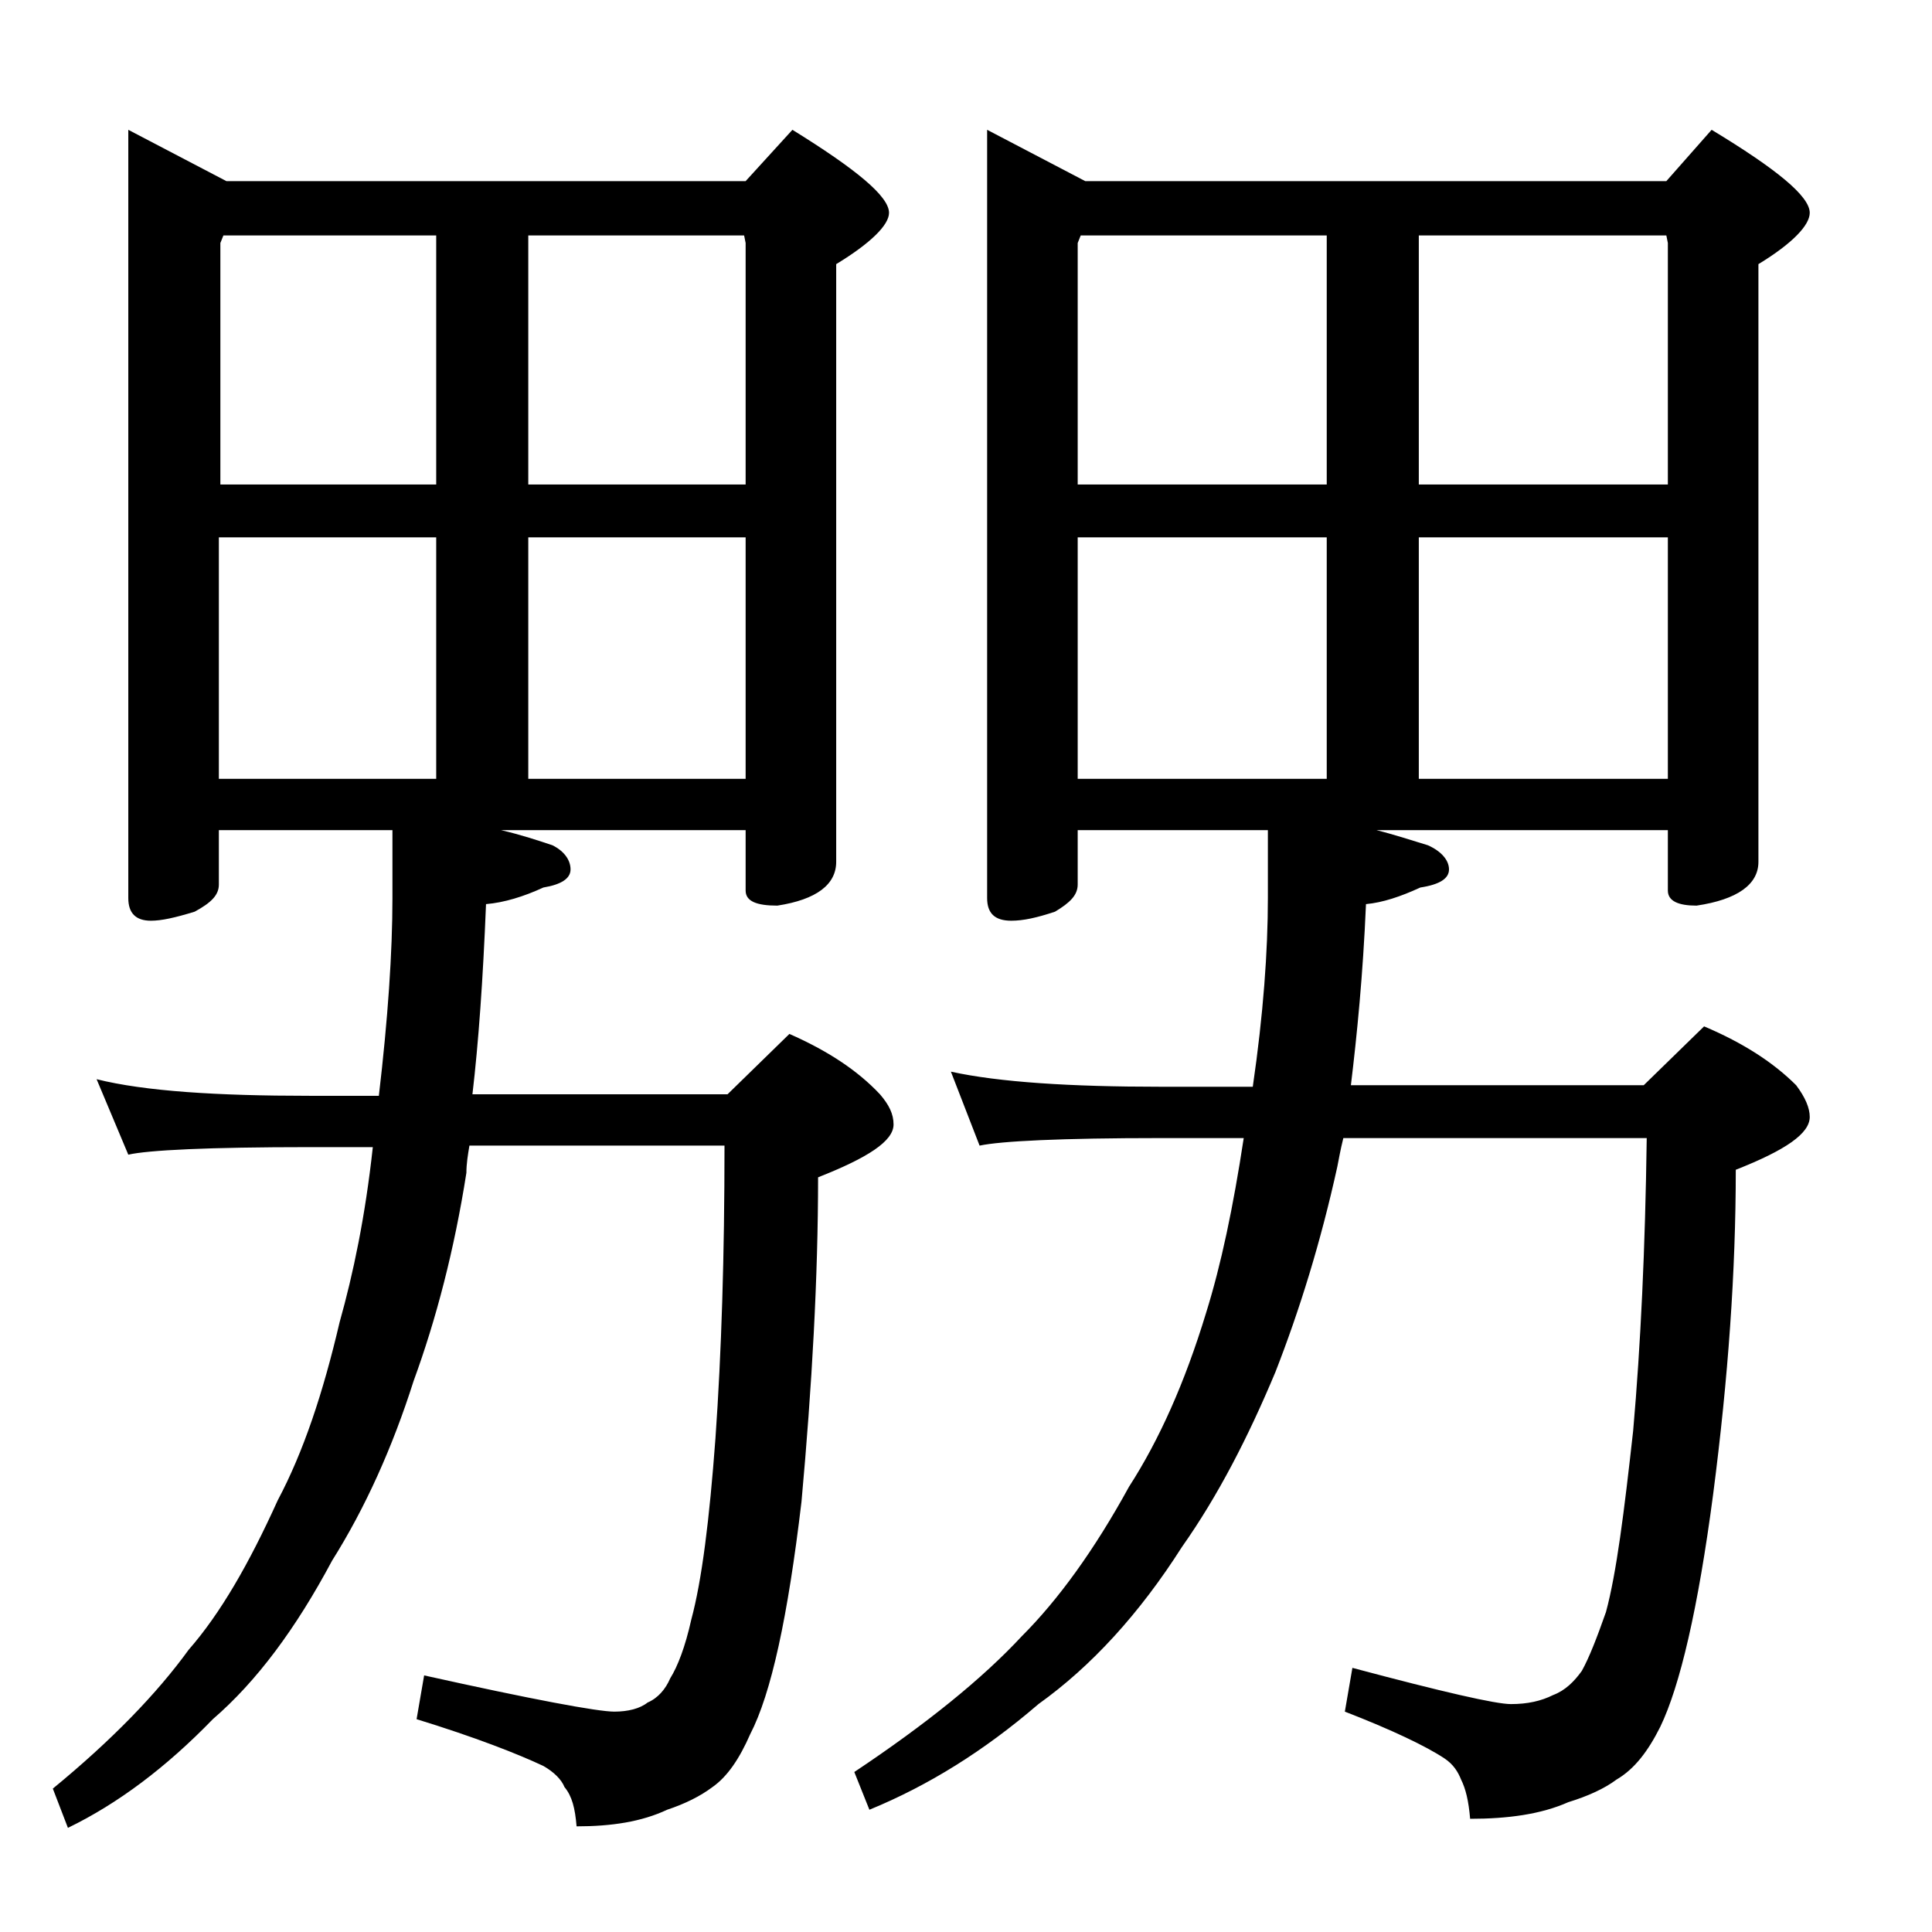
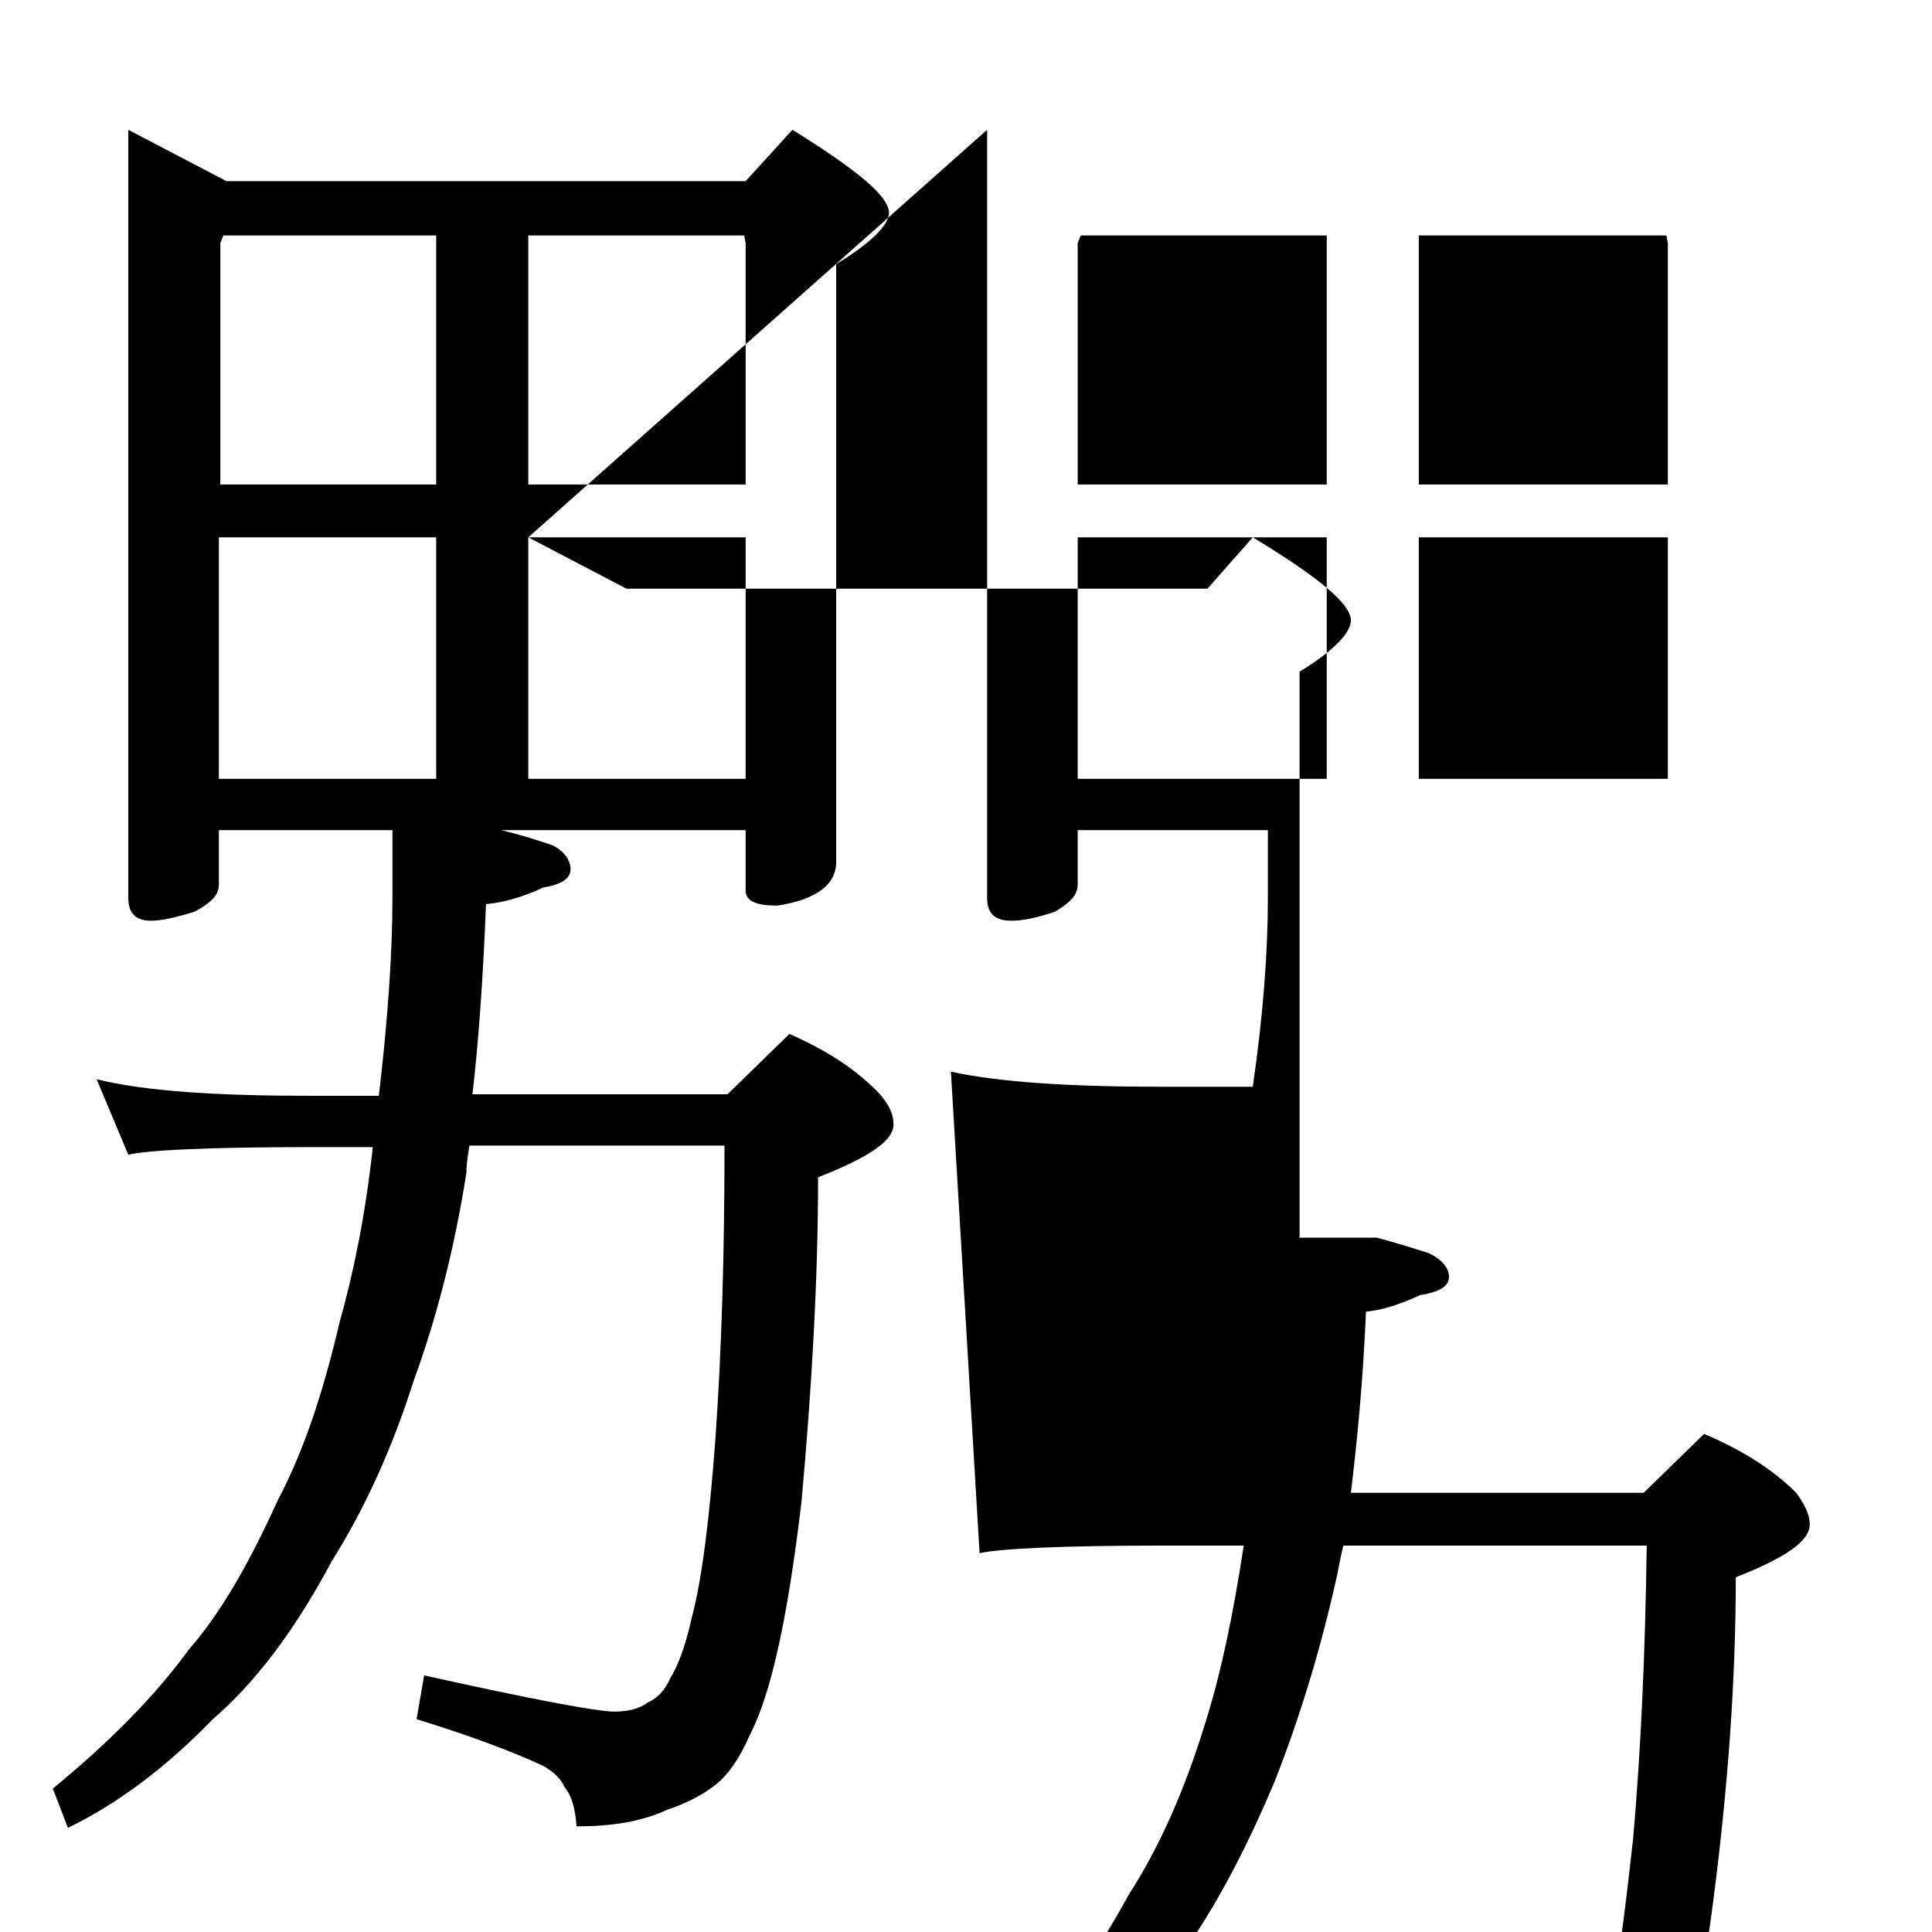
<svg xmlns="http://www.w3.org/2000/svg" version="1.1" id="Layer_1" x="0px" y="0px" viewBox="0 0 128 128" enable-background="new 0 0 128 128" xml:space="preserve">
-   <path d="M8.5,8.6L15,12h34.4l3.1-3.4c4.2,2.6,6.4,4.4,6.4,5.5c0,0.8-1.2,2-3.5,3.4v39.6c0,1.5-1.3,2.5-3.9,2.9c-1.4,0-2.1-0.3-2.1-1  v-4H33.2c1.3,0.3,2.5,0.7,3.4,1c0.8,0.4,1.2,1,1.2,1.6c0,0.6-0.6,1-1.8,1.2c-1.3,0.6-2.6,1-3.8,1.1c-0.2,5-0.5,9.2-0.9,12.6h16.9  l4.1-4c2.5,1.1,4.5,2.4,6,4c0.6,0.7,0.9,1.3,0.9,2c0,1.1-1.7,2.2-5,3.5c0,6.6-0.4,13.8-1.1,21.5c-0.9,7.6-2,12.7-3.4,15.4  c-0.7,1.6-1.5,2.8-2.5,3.5c-0.8,0.6-1.8,1.1-3,1.5c-1.7,0.8-3.7,1.1-6,1.1c-0.1-1.2-0.3-2-0.8-2.6c-0.2-0.5-0.7-1-1.4-1.4  c-1.7-0.8-4.5-1.9-8.4-3.1l0.5-2.9c7.2,1.6,11.5,2.4,12.6,2.4c0.9,0,1.7-0.2,2.2-0.6c0.7-0.3,1.2-0.9,1.5-1.6c0.5-0.8,1-2.1,1.4-3.9  c0.7-2.6,1.2-6.6,1.6-12c0.4-5.7,0.6-12.1,0.6-19.4H31.1c-0.1,0.6-0.2,1.2-0.2,1.8c-0.8,5.1-2,9.7-3.5,13.8  c-1.4,4.4-3.2,8.4-5.4,11.9c-2.4,4.5-5,8-7.9,10.5c-3.1,3.2-6.3,5.6-9.6,7.2l-1-2.6c3.9-3.2,6.9-6.3,9-9.2c2.1-2.4,4-5.7,5.9-9.9  c1.7-3.2,3-7.1,4.1-11.8c0.9-3.2,1.7-7,2.2-11.6h-4.2c-6.7,0-10.7,0.2-12,0.5l-2.1-5c3.2,0.8,8,1.1,14.1,1.1h4.6  c0.6-5.1,0.9-9.5,0.9-13.1V55H14.5v3.6c0,0.7-0.5,1.2-1.6,1.8C11.6,60.8,10.7,61,10,61c-1,0-1.5-0.5-1.5-1.5V8.6z M14.5,32.1h14.4  V15.6H14.8l-0.2,0.5V32.1z M14.5,51.6h14.4v-16H14.5V51.6z M35,15.6v16.5h14.4v-16l-0.1-0.5H35z M35,35.6v16h14.4v-16H35z M65.4,8.6  l6.5,3.4h38.5l3-3.4c4.3,2.6,6.5,4.4,6.5,5.5c0,0.8-1.1,2-3.4,3.4v39.6c0,1.5-1.4,2.5-4.1,2.9c-1.2,0-1.9-0.3-1.9-1v-4H91.2  c1.2,0.3,2.4,0.7,3.4,1c0.9,0.4,1.4,1,1.4,1.6c0,0.6-0.6,1-1.9,1.2c-1.3,0.6-2.5,1-3.6,1.1c-0.2,4.7-0.6,8.7-1,12h19.4l4-3.9  c2.6,1.1,4.6,2.4,6.1,3.9c0.6,0.8,0.9,1.5,0.9,2.1c0,1.1-1.6,2.2-4.9,3.5c0,6.7-0.5,13.8-1.5,21.5c-1,7.6-2.2,12.7-3.5,15.4  c-0.8,1.6-1.7,2.8-2.9,3.5c-0.8,0.6-1.9,1.1-3.2,1.5c-1.8,0.8-4,1.1-6.5,1.1c-0.1-1.2-0.3-2-0.6-2.6c-0.2-0.5-0.5-1-1.1-1.4  c-1.2-0.8-3.5-1.9-6.6-3.1l0.5-2.9c6,1.6,9.5,2.4,10.5,2.4c1.1,0,2-0.2,2.8-0.6c0.8-0.3,1.4-0.9,1.9-1.6c0.5-0.9,1-2.2,1.6-3.9  c0.7-2.6,1.2-6.6,1.8-12c0.5-5.7,0.8-12.1,0.9-19.4H89c-0.2,0.8-0.3,1.4-0.4,1.9c-1.1,5-2.5,9.5-4.1,13.6c-1.8,4.3-3.8,8.2-6.2,11.6  c-2.8,4.4-6,7.9-9.5,10.4c-3.6,3.1-7.3,5.4-11.2,7l-1-2.5c4.8-3.2,8.5-6.2,11.1-9c2.4-2.4,4.8-5.7,7.1-9.9c2-3.1,3.7-6.9,5.1-11.5  c1-3.2,1.8-7,2.5-11.6h-5.5c-6.6,0-10.6,0.2-12,0.5L63,71c3.2,0.7,7.9,1,13.9,1H83c0.7-4.8,1-9,1-12.5V55H71.4v3.6  c0,0.7-0.5,1.2-1.5,1.8C68.7,60.8,67.8,61,67,61c-1.1,0-1.6-0.5-1.6-1.5V8.6z M71.4,32.1h16.5V15.6H71.6l-0.2,0.5V32.1z M71.4,51.6  h16.5v-16H71.4V51.6z M94,15.6v16.5h16.5v-16l-0.1-0.5H94z M94,35.6v16h16.5v-16H94z" />
+   <path d="M8.5,8.6L15,12h34.4l3.1-3.4c4.2,2.6,6.4,4.4,6.4,5.5c0,0.8-1.2,2-3.5,3.4v39.6c0,1.5-1.3,2.5-3.9,2.9c-1.4,0-2.1-0.3-2.1-1  v-4H33.2c1.3,0.3,2.5,0.7,3.4,1c0.8,0.4,1.2,1,1.2,1.6c0,0.6-0.6,1-1.8,1.2c-1.3,0.6-2.6,1-3.8,1.1c-0.2,5-0.5,9.2-0.9,12.6h16.9  l4.1-4c2.5,1.1,4.5,2.4,6,4c0.6,0.7,0.9,1.3,0.9,2c0,1.1-1.7,2.2-5,3.5c0,6.6-0.4,13.8-1.1,21.5c-0.9,7.6-2,12.7-3.4,15.4  c-0.7,1.6-1.5,2.8-2.5,3.5c-0.8,0.6-1.8,1.1-3,1.5c-1.7,0.8-3.7,1.1-6,1.1c-0.1-1.2-0.3-2-0.8-2.6c-0.2-0.5-0.7-1-1.4-1.4  c-1.7-0.8-4.5-1.9-8.4-3.1l0.5-2.9c7.2,1.6,11.5,2.4,12.6,2.4c0.9,0,1.7-0.2,2.2-0.6c0.7-0.3,1.2-0.9,1.5-1.6c0.5-0.8,1-2.1,1.4-3.9  c0.7-2.6,1.2-6.6,1.6-12c0.4-5.7,0.6-12.1,0.6-19.4H31.1c-0.1,0.6-0.2,1.2-0.2,1.8c-0.8,5.1-2,9.7-3.5,13.8  c-1.4,4.4-3.2,8.4-5.4,11.9c-2.4,4.5-5,8-7.9,10.5c-3.1,3.2-6.3,5.6-9.6,7.2l-1-2.6c3.9-3.2,6.9-6.3,9-9.2c2.1-2.4,4-5.7,5.9-9.9  c1.7-3.2,3-7.1,4.1-11.8c0.9-3.2,1.7-7,2.2-11.6h-4.2c-6.7,0-10.7,0.2-12,0.5l-2.1-5c3.2,0.8,8,1.1,14.1,1.1h4.6  c0.6-5.1,0.9-9.5,0.9-13.1V55H14.5v3.6c0,0.7-0.5,1.2-1.6,1.8C11.6,60.8,10.7,61,10,61c-1,0-1.5-0.5-1.5-1.5V8.6z M14.5,32.1h14.4  V15.6H14.8l-0.2,0.5V32.1z M14.5,51.6h14.4v-16H14.5V51.6z M35,15.6v16.5h14.4v-16l-0.1-0.5H35z M35,35.6v16h14.4v-16H35z l6.5,3.4h38.5l3-3.4c4.3,2.6,6.5,4.4,6.5,5.5c0,0.8-1.1,2-3.4,3.4v39.6c0,1.5-1.4,2.5-4.1,2.9c-1.2,0-1.9-0.3-1.9-1v-4H91.2  c1.2,0.3,2.4,0.7,3.4,1c0.9,0.4,1.4,1,1.4,1.6c0,0.6-0.6,1-1.9,1.2c-1.3,0.6-2.5,1-3.6,1.1c-0.2,4.7-0.6,8.7-1,12h19.4l4-3.9  c2.6,1.1,4.6,2.4,6.1,3.9c0.6,0.8,0.9,1.5,0.9,2.1c0,1.1-1.6,2.2-4.9,3.5c0,6.7-0.5,13.8-1.5,21.5c-1,7.6-2.2,12.7-3.5,15.4  c-0.8,1.6-1.7,2.8-2.9,3.5c-0.8,0.6-1.9,1.1-3.2,1.5c-1.8,0.8-4,1.1-6.5,1.1c-0.1-1.2-0.3-2-0.6-2.6c-0.2-0.5-0.5-1-1.1-1.4  c-1.2-0.8-3.5-1.9-6.6-3.1l0.5-2.9c6,1.6,9.5,2.4,10.5,2.4c1.1,0,2-0.2,2.8-0.6c0.8-0.3,1.4-0.9,1.9-1.6c0.5-0.9,1-2.2,1.6-3.9  c0.7-2.6,1.2-6.6,1.8-12c0.5-5.7,0.8-12.1,0.9-19.4H89c-0.2,0.8-0.3,1.4-0.4,1.9c-1.1,5-2.5,9.5-4.1,13.6c-1.8,4.3-3.8,8.2-6.2,11.6  c-2.8,4.4-6,7.9-9.5,10.4c-3.6,3.1-7.3,5.4-11.2,7l-1-2.5c4.8-3.2,8.5-6.2,11.1-9c2.4-2.4,4.8-5.7,7.1-9.9c2-3.1,3.7-6.9,5.1-11.5  c1-3.2,1.8-7,2.5-11.6h-5.5c-6.6,0-10.6,0.2-12,0.5L63,71c3.2,0.7,7.9,1,13.9,1H83c0.7-4.8,1-9,1-12.5V55H71.4v3.6  c0,0.7-0.5,1.2-1.5,1.8C68.7,60.8,67.8,61,67,61c-1.1,0-1.6-0.5-1.6-1.5V8.6z M71.4,32.1h16.5V15.6H71.6l-0.2,0.5V32.1z M71.4,51.6  h16.5v-16H71.4V51.6z M94,15.6v16.5h16.5v-16l-0.1-0.5H94z M94,35.6v16h16.5v-16H94z" />
</svg>